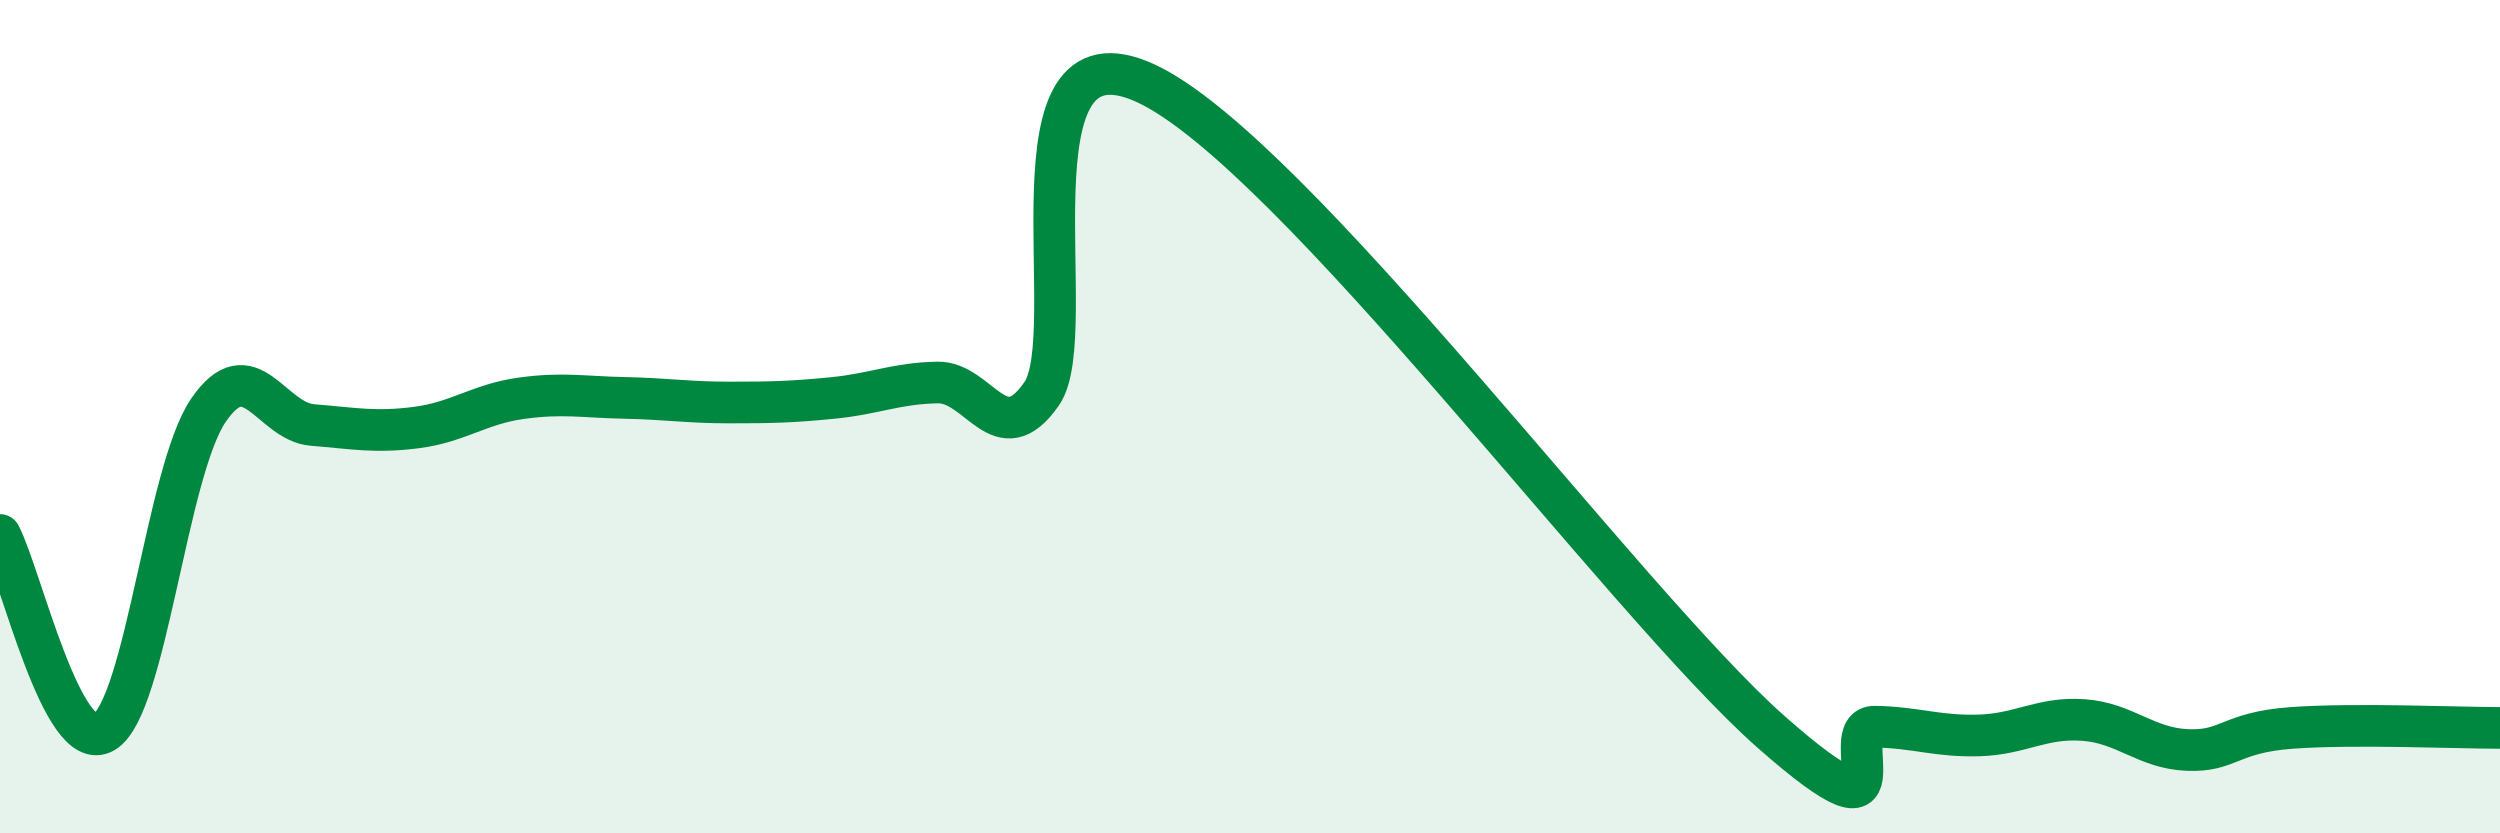
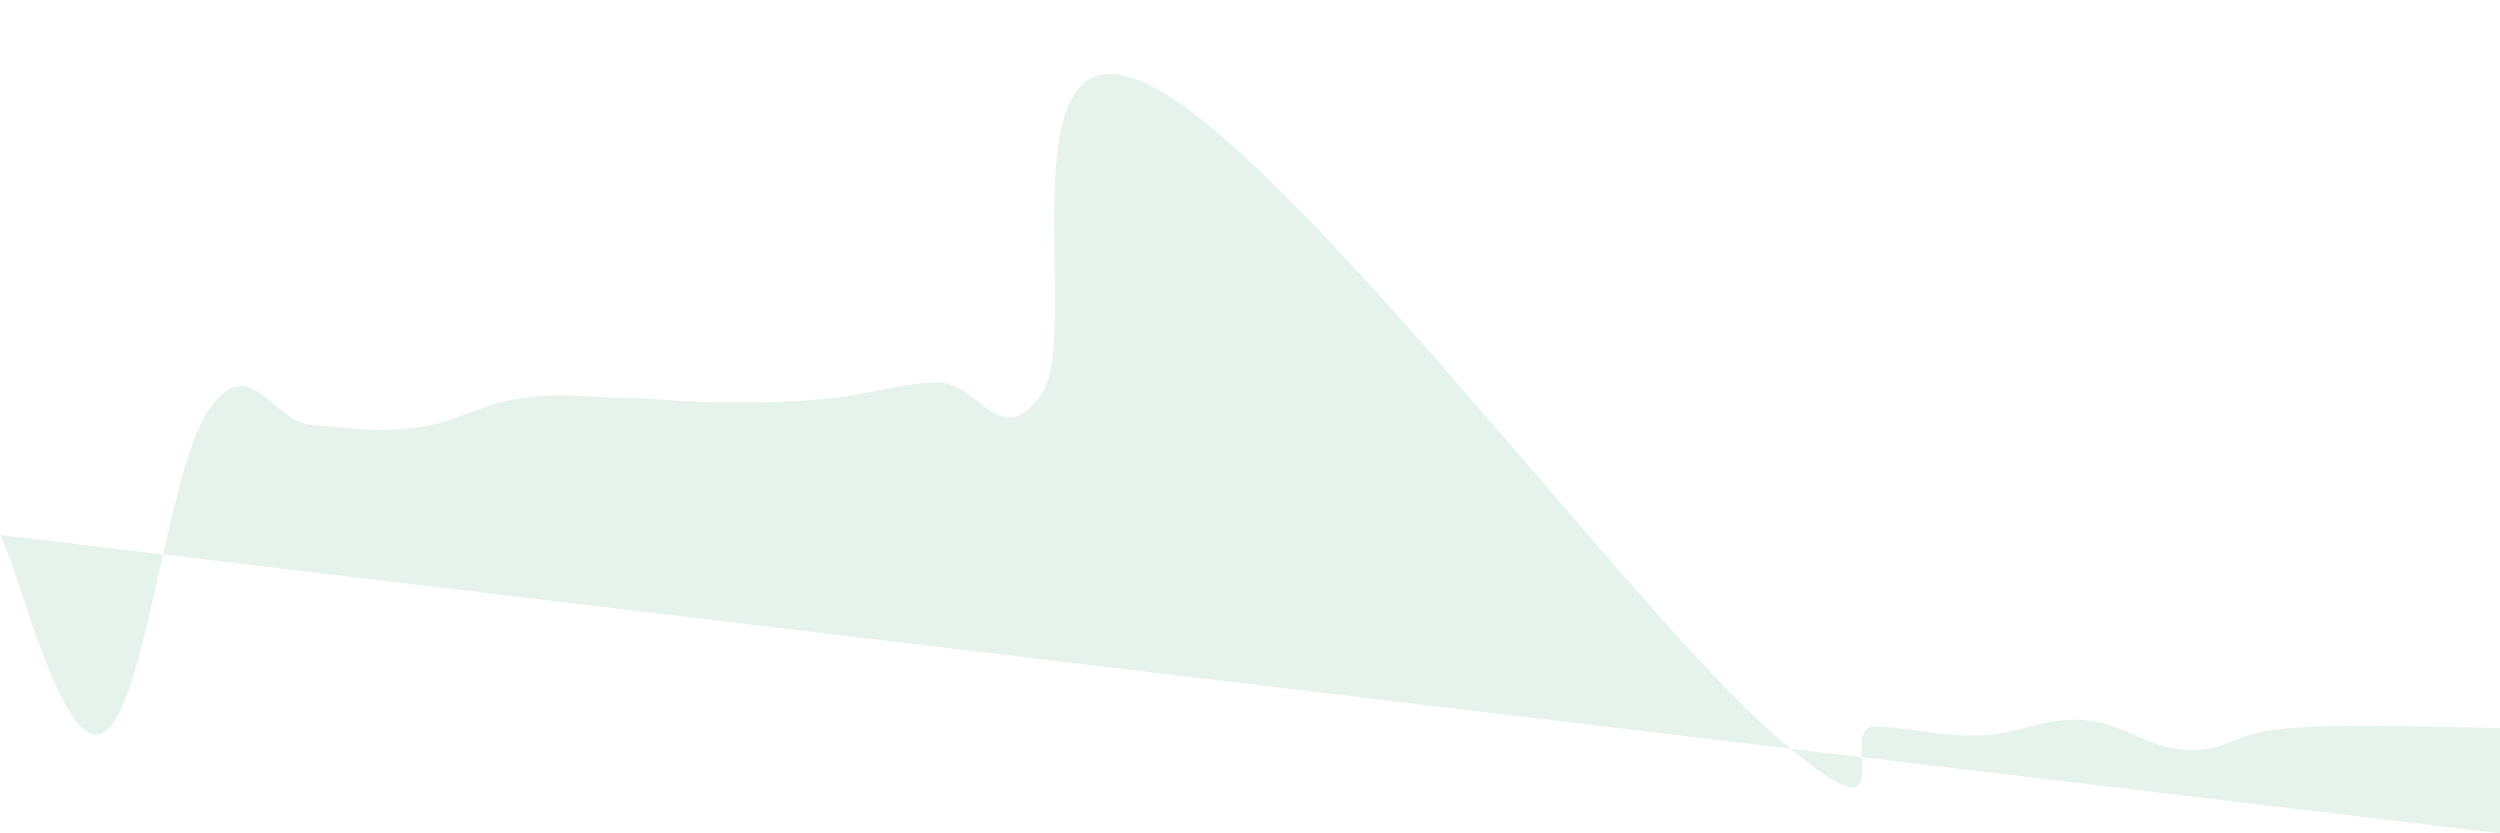
<svg xmlns="http://www.w3.org/2000/svg" width="60" height="20" viewBox="0 0 60 20">
-   <path d="M 0,12.84 C 0.5,13.79 1.5,18.17 2.5,17.57 C 3.5,16.97 4,11.32 5,9.85 C 6,8.38 6.5,10.12 7.5,10.2 C 8.5,10.28 9,10.39 10,10.26 C 11,10.13 11.5,9.7 12.5,9.56 C 13.5,9.42 14,9.53 15,9.55 C 16,9.57 16.5,9.66 17.5,9.66 C 18.5,9.66 19,9.65 20,9.55 C 21,9.45 21.5,9.2 22.5,9.18 C 23.5,9.16 24,10.89 25,9.45 C 26,8.01 24,0.38 27.5,2 C 31,3.62 39,14.47 42.5,17.56 C 46,20.65 44,17.42 45,17.44 C 46,17.46 46.5,17.68 47.5,17.65 C 48.5,17.62 49,17.21 50,17.28 C 51,17.35 51.5,17.96 52.5,18 C 53.5,18.04 53.5,17.58 55,17.47 C 56.5,17.36 59,17.47 60,17.47L60 20L0 20Z" fill="#008740" opacity="0.1" stroke-linecap="round" stroke-linejoin="round" />
-   <path d="M 0,12.84 C 0.5,13.79 1.5,18.17 2.5,17.57 C 3.5,16.97 4,11.32 5,9.85 C 6,8.38 6.5,10.12 7.5,10.2 C 8.5,10.28 9,10.39 10,10.26 C 11,10.13 11.5,9.7 12.5,9.56 C 13.5,9.42 14,9.53 15,9.55 C 16,9.57 16.5,9.66 17.5,9.66 C 18.5,9.66 19,9.65 20,9.55 C 21,9.45 21.5,9.2 22.5,9.18 C 23.5,9.16 24,10.89 25,9.45 C 26,8.01 24,0.38 27.5,2 C 31,3.62 39,14.47 42.5,17.56 C 46,20.65 44,17.42 45,17.44 C 46,17.46 46.5,17.68 47.5,17.65 C 48.5,17.62 49,17.21 50,17.28 C 51,17.35 51.5,17.96 52.5,18 C 53.5,18.04 53.5,17.58 55,17.47 C 56.5,17.36 59,17.47 60,17.47" stroke="#008740" stroke-width="1" fill="none" stroke-linecap="round" stroke-linejoin="round" />
+   <path d="M 0,12.84 C 0.5,13.79 1.5,18.17 2.5,17.57 C 3.5,16.97 4,11.32 5,9.85 C 6,8.38 6.5,10.12 7.5,10.2 C 8.5,10.28 9,10.39 10,10.26 C 11,10.13 11.5,9.7 12.5,9.56 C 13.5,9.42 14,9.53 15,9.55 C 16,9.57 16.5,9.66 17.5,9.66 C 18.5,9.66 19,9.65 20,9.55 C 21,9.45 21.5,9.2 22.5,9.18 C 23.5,9.16 24,10.89 25,9.45 C 26,8.01 24,0.38 27.5,2 C 31,3.62 39,14.47 42.5,17.56 C 46,20.65 44,17.42 45,17.44 C 46,17.46 46.5,17.68 47.5,17.65 C 48.5,17.62 49,17.21 50,17.28 C 51,17.35 51.5,17.96 52.5,18 C 53.5,18.04 53.5,17.58 55,17.47 C 56.5,17.36 59,17.47 60,17.47L60 20Z" fill="#008740" opacity="0.1" stroke-linecap="round" stroke-linejoin="round" />
</svg>